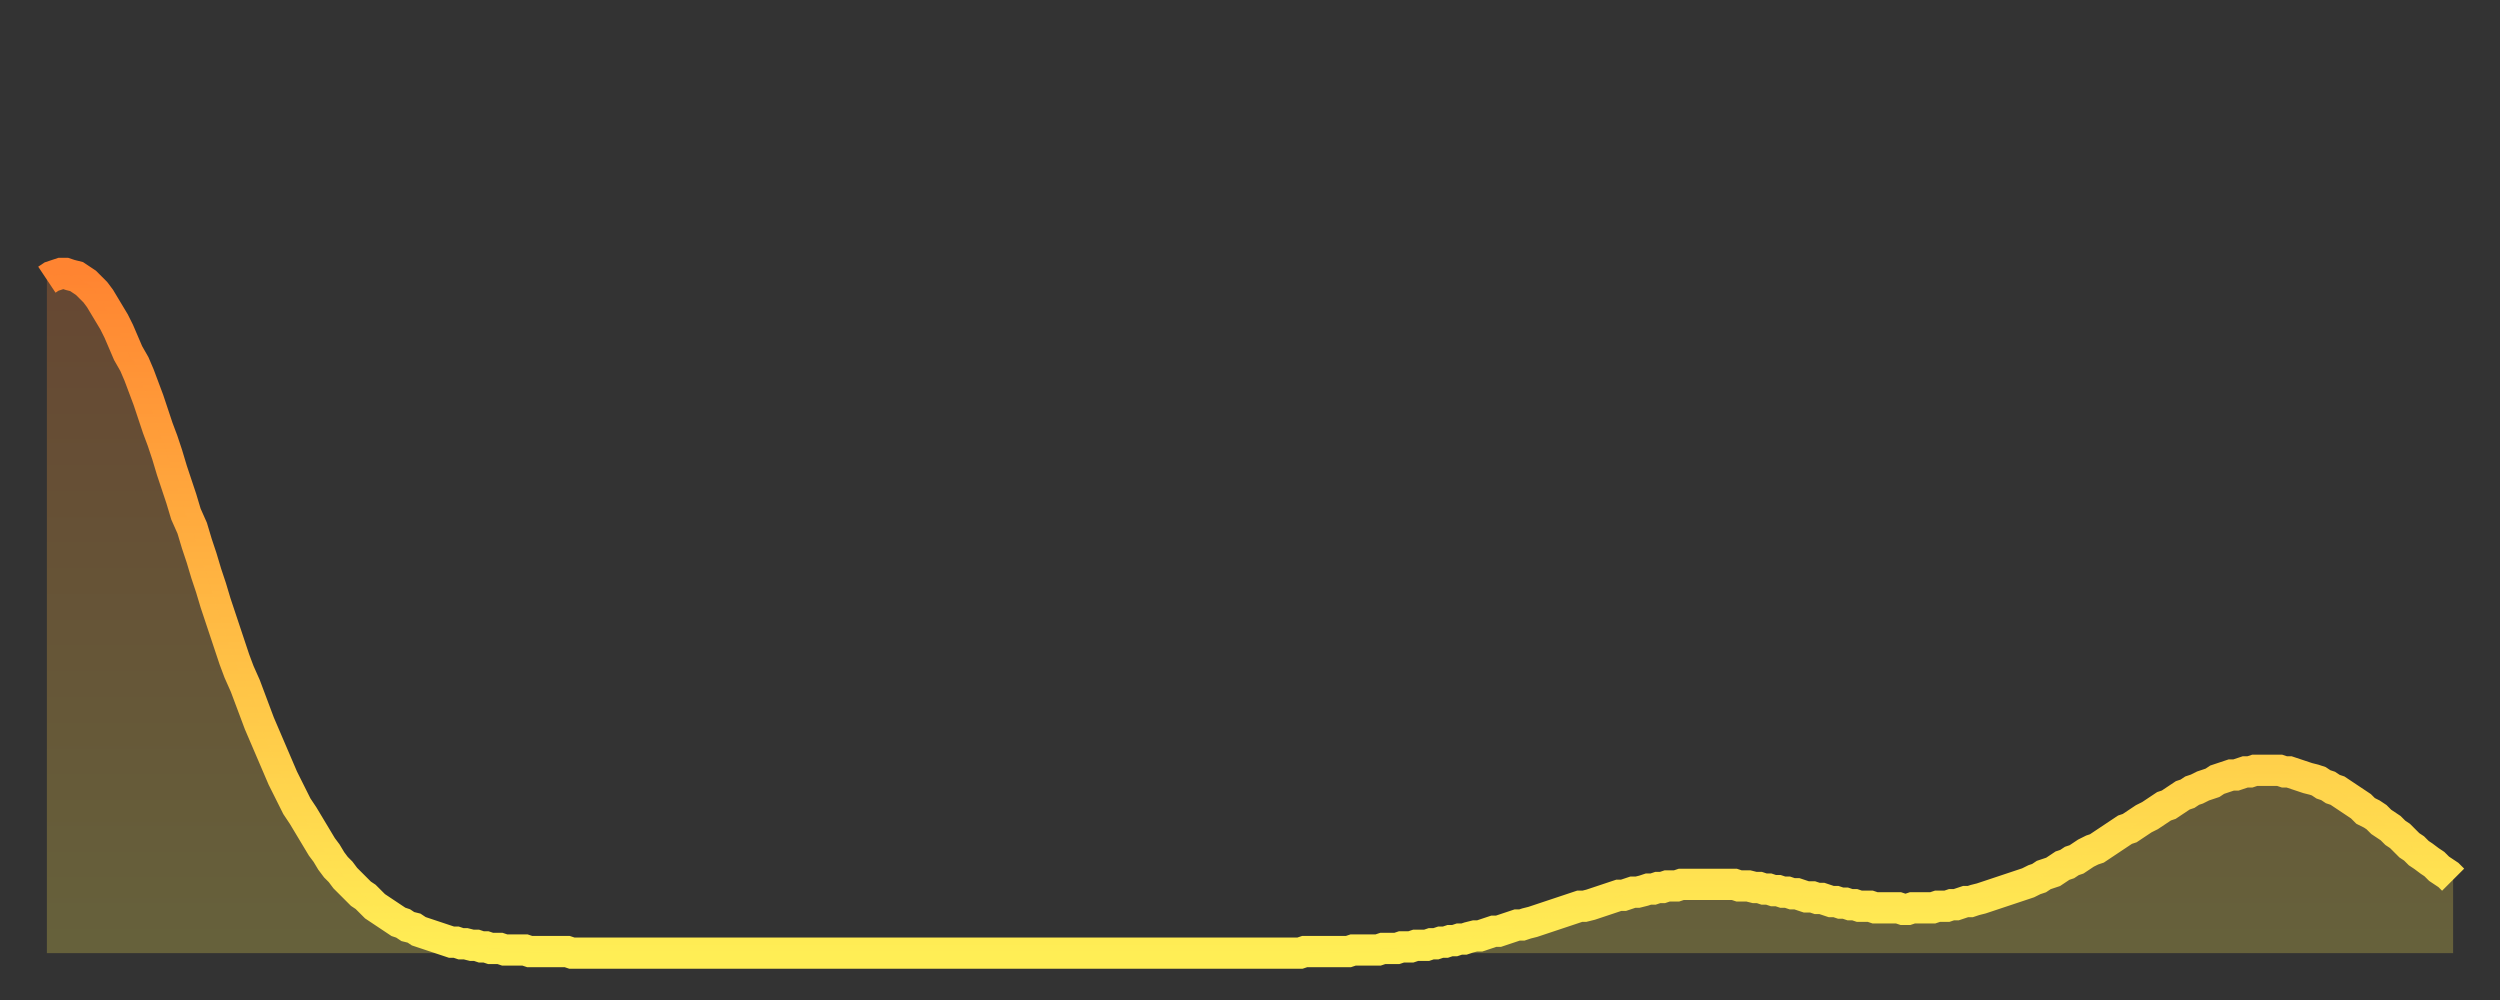
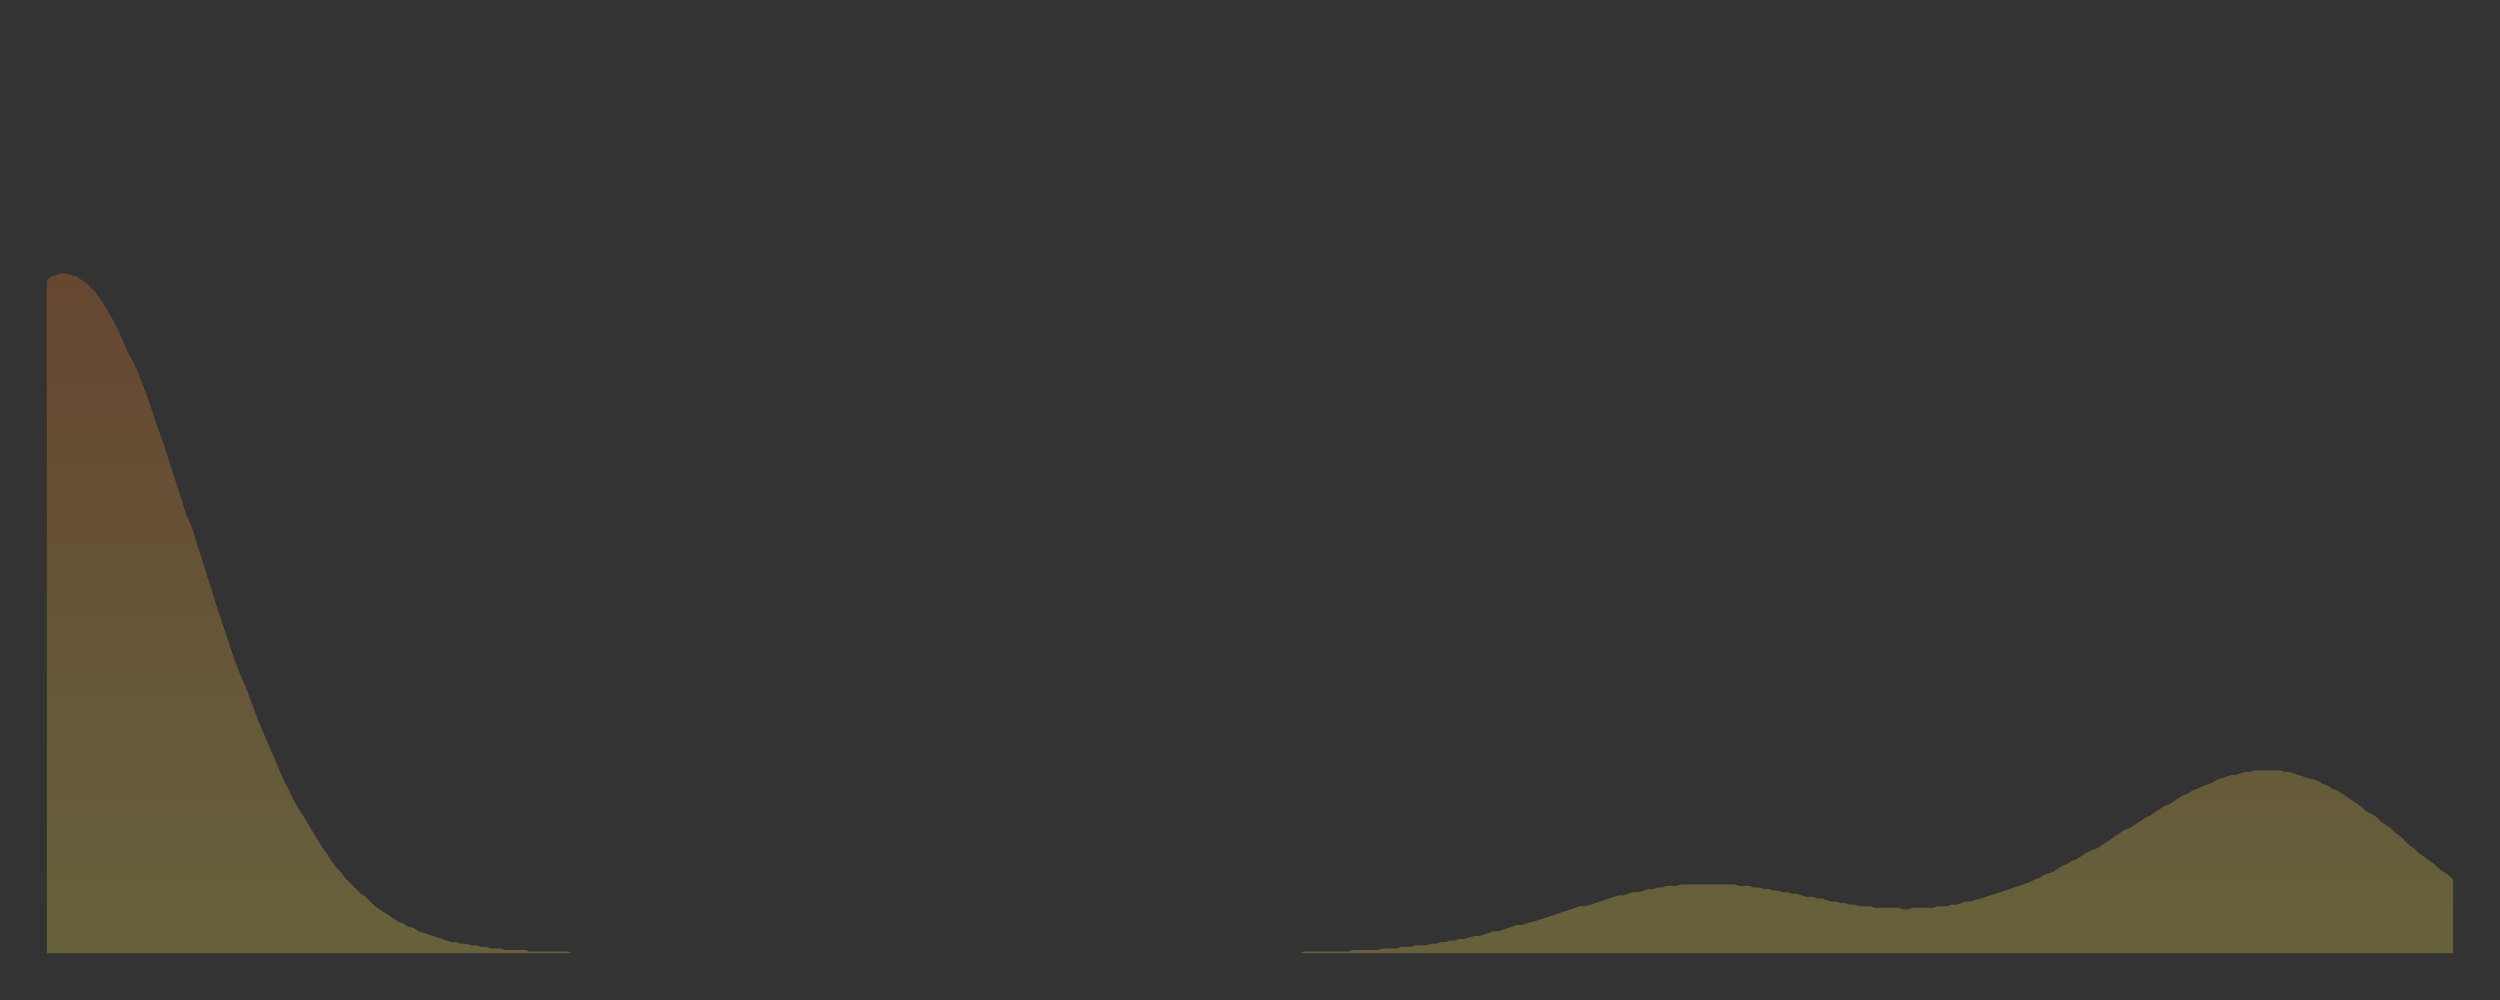
<svg xmlns="http://www.w3.org/2000/svg" baseProfile="full" height="64" version="1.1" width="160">
  <rect width="100%" height="100%" fill="#333333" stroke="none" />
  <defs>
    <linearGradient id="id176946" x1="0" x2="0" y1="0" y2="1">
      <stop offset="0%" stop-color="#ff8431" />
      <stop offset="50%" stop-color="#ffb943" />
      <stop offset="100%" stop-color="#ffee55" />
    </linearGradient>
  </defs>
  <g transform="translate(3,3)">
    <g>
-       <path d="M 0.0 14.9 0.3 14.7 0.6 14.6 0.9 14.5 1.2 14.5 1.5 14.6 1.9 14.7 2.2 14.9 2.5 15.1 2.8 15.4 3.1 15.7 3.4 16.1 3.7 16.6 4.0 17.1 4.3 17.6 4.6 18.2 4.9 18.9 5.2 19.6 5.6 20.3 5.9 21.0 6.2 21.8 6.5 22.6 6.8 23.5 7.1 24.4 7.4 25.2 7.7 26.1 8.0 27.1 8.3 28.0 8.6 28.9 8.9 29.9 9.3 30.8 9.6 31.8 9.9 32.7 10.2 33.7 10.5 34.6 10.8 35.6 11.1 36.5 11.4 37.4 11.7 38.3 12.0 39.2 12.3 40.0 12.7 40.9 13.0 41.7 13.3 42.5 13.6 43.3 13.9 44.0 14.2 44.7 14.5 45.4 14.8 46.1 15.1 46.8 15.4 47.4 15.7 48.0 16.0 48.6 16.4 49.2 16.7 49.7 17.0 50.2 17.3 50.7 17.6 51.2 17.9 51.6 18.2 52.1 18.5 52.5 18.8 52.8 19.1 53.2 19.4 53.5 19.8 53.9 20.1 54.2 20.4 54.4 20.7 54.7 21.0 55.0 21.3 55.2 21.6 55.4 21.9 55.6 22.2 55.8 22.5 56.0 22.8 56.1 23.1 56.3 23.5 56.4 23.8 56.6 24.1 56.7 24.4 56.8 24.7 56.9 25.0 57.0 25.3 57.1 25.6 57.2 25.9 57.3 26.2 57.3 26.5 57.4 26.8 57.4 27.2 57.5 27.5 57.5 27.8 57.6 28.1 57.6 28.4 57.7 28.7 57.7 29.0 57.7 29.3 57.8 29.6 57.8 29.9 57.8 30.2 57.8 30.6 57.8 30.9 57.9 31.2 57.9 31.5 57.9 31.8 57.9 32.1 57.9 32.4 57.9 32.7 57.9 33.0 57.9 33.3 57.9 33.6 58.0 33.9 58.0 34.3 58.0 34.6 58.0 34.9 58.0 35.2 58.0 35.5 58.0 35.8 58.0 36.1 58.0 36.4 58.0 36.7 58.0 37.0 58.0 37.3 58.0 37.7 58.0 38.0 58.0 38.3 58.0 38.6 58.0 38.9 58.0 39.2 58.0 39.5 58.0 39.8 58.0 40.1 58.0 40.4 58.0 40.7 58.0 41.0 58.0 41.4 58.0 41.7 58.0 42.0 58.0 42.3 58.0 42.6 58.0 42.9 58.0 43.2 58.0 43.5 58.0 43.8 58.0 44.1 58.0 44.4 58.0 44.7 58.0 45.1 58.0 45.4 58.0 45.7 58.0 46.0 58.0 46.3 58.0 46.6 58.0 46.9 58.0 47.2 58.0 47.5 58.0 47.8 58.0 48.1 58.0 48.5 58.0 48.8 58.0 49.1 58.0 49.4 58.0 49.7 58.0 50.0 58.0 50.3 58.0 50.6 58.0 50.9 58.0 51.2 58.0 51.5 58.0 51.8 58.0 52.2 58.0 52.5 58.0 52.8 58.0 53.1 58.0 53.4 58.0 53.7 58.0 54.0 58.0 54.3 58.0 54.6 58.0 54.9 58.0 55.2 58.0 55.6 58.0 55.9 58.0 56.2 58.0 56.5 58.0 56.8 58.0 57.1 58.0 57.4 58.0 57.7 58.0 58.0 58.0 58.3 58.0 58.6 58.0 58.9 58.0 59.3 58.0 59.6 58.0 59.9 58.0 60.2 58.0 60.5 58.0 60.8 58.0 61.1 58.0 61.4 58.0 61.7 58.0 62.0 58.0 62.3 58.0 62.6 58.0 63.0 58.0 63.3 58.0 63.6 58.0 63.9 58.0 64.2 58.0 64.5 58.0 64.8 58.0 65.1 58.0 65.4 58.0 65.7 58.0 66.0 58.0 66.4 58.0 66.7 58.0 67.0 58.0 67.3 58.0 67.6 58.0 67.9 58.0 68.2 58.0 68.5 58.0 68.8 58.0 69.1 58.0 69.4 58.0 69.7 58.0 70.1 58.0 70.4 58.0 70.7 58.0 71.0 58.0 71.3 58.0 71.6 58.0 71.9 58.0 72.2 58.0 72.5 58.0 72.8 58.0 73.1 58.0 73.5 58.0 73.8 58.0 74.1 58.0 74.4 58.0 74.7 58.0 75.0 58.0 75.3 58.0 75.6 58.0 75.9 58.0 76.2 58.0 76.5 58.0 76.8 58.0 77.2 58.0 77.5 58.0 77.8 58.0 78.1 58.0 78.4 58.0 78.7 58.0 79.0 58.0 79.3 58.0 79.6 58.0 79.9 58.0 80.2 58.0 80.5 57.9 80.9 57.9 81.2 57.9 81.5 57.9 81.8 57.9 82.1 57.9 82.4 57.9 82.7 57.9 83.0 57.9 83.3 57.9 83.6 57.8 83.9 57.8 84.3 57.8 84.6 57.8 84.9 57.8 85.2 57.8 85.5 57.7 85.8 57.7 86.1 57.7 86.4 57.7 86.7 57.6 87.0 57.6 87.3 57.6 87.6 57.5 88.0 57.5 88.3 57.5 88.6 57.4 88.9 57.4 89.2 57.3 89.5 57.3 89.8 57.2 90.1 57.2 90.4 57.1 90.7 57.1 91.0 57.0 91.4 56.9 91.7 56.9 92.0 56.8 92.3 56.7 92.6 56.6 92.9 56.6 93.2 56.5 93.5 56.4 93.8 56.3 94.1 56.2 94.4 56.2 94.7 56.1 95.1 56.0 95.4 55.9 95.7 55.8 96.0 55.7 96.3 55.6 96.6 55.5 96.9 55.4 97.2 55.3 97.5 55.2 97.8 55.1 98.1 55.0 98.4 55.0 98.8 54.9 99.1 54.8 99.4 54.7 99.7 54.6 100.0 54.5 100.3 54.4 100.6 54.3 100.9 54.3 101.2 54.2 101.5 54.1 101.8 54.1 102.2 54.0 102.5 53.9 102.8 53.9 103.1 53.8 103.4 53.8 103.7 53.7 104.0 53.7 104.3 53.7 104.6 53.6 104.9 53.6 105.2 53.6 105.5 53.6 105.9 53.6 106.2 53.6 106.5 53.6 106.8 53.6 107.1 53.6 107.4 53.6 107.7 53.6 108.0 53.6 108.3 53.7 108.6 53.7 108.9 53.7 109.3 53.8 109.6 53.8 109.9 53.9 110.2 53.9 110.5 54.0 110.8 54.0 111.1 54.1 111.4 54.1 111.7 54.2 112.0 54.2 112.3 54.3 112.6 54.4 113.0 54.4 113.3 54.5 113.6 54.5 113.9 54.6 114.2 54.7 114.5 54.7 114.8 54.8 115.1 54.8 115.4 54.9 115.7 54.9 116.0 55.0 116.3 55.0 116.7 55.0 117.0 55.1 117.3 55.1 117.6 55.1 117.9 55.1 118.2 55.1 118.5 55.1 118.8 55.2 119.1 55.2 119.4 55.1 119.7 55.1 120.1 55.1 120.4 55.1 120.7 55.1 121.0 55.0 121.3 55.0 121.6 55.0 121.9 54.9 122.2 54.9 122.5 54.8 122.8 54.7 123.1 54.7 123.4 54.6 123.8 54.5 124.1 54.4 124.4 54.3 124.7 54.2 125.0 54.1 125.3 54.0 125.6 53.9 125.9 53.8 126.2 53.7 126.5 53.6 126.8 53.5 127.2 53.3 127.5 53.2 127.8 53.0 128.1 52.9 128.4 52.8 128.7 52.6 129.0 52.4 129.3 52.3 129.6 52.1 129.9 52.0 130.2 51.8 130.5 51.6 130.9 51.4 131.2 51.3 131.5 51.1 131.8 50.9 132.1 50.7 132.4 50.5 132.7 50.3 133.0 50.1 133.3 50.0 133.6 49.8 133.9 49.6 134.2 49.4 134.6 49.2 134.9 49.0 135.2 48.8 135.5 48.6 135.8 48.5 136.1 48.3 136.4 48.1 136.7 47.9 137.0 47.8 137.3 47.6 137.6 47.5 138.0 47.3 138.3 47.2 138.6 47.1 138.9 46.9 139.2 46.8 139.5 46.7 139.8 46.6 140.1 46.6 140.4 46.5 140.7 46.4 141.0 46.4 141.3 46.3 141.7 46.3 142.0 46.3 142.3 46.3 142.6 46.3 142.9 46.3 143.2 46.4 143.5 46.4 143.8 46.5 144.1 46.6 144.4 46.7 144.7 46.8 145.1 46.9 145.4 47.0 145.7 47.2 146.0 47.3 146.3 47.5 146.6 47.6 146.9 47.8 147.2 48.0 147.5 48.2 147.8 48.4 148.1 48.6 148.4 48.9 148.8 49.1 149.1 49.3 149.4 49.6 149.7 49.8 150.0 50.0 150.3 50.3 150.6 50.5 150.9 50.8 151.2 51.1 151.5 51.3 151.8 51.6 152.1 51.8 152.5 52.1 152.8 52.3 153.1 52.6 153.4 52.8 153.7 53.0 154.0 53.3" fill="none" id="graph-curve" opacity="1" stroke="url(#id176946)" stroke-width="2" />
      <path d="M 0 58 L 0.0 14.9 0.3 14.7 0.6 14.6 0.9 14.5 1.2 14.5 1.5 14.6 1.9 14.7 2.2 14.9 2.5 15.1 2.8 15.4 3.1 15.7 3.4 16.1 3.7 16.6 4.0 17.1 4.3 17.6 4.6 18.2 4.9 18.9 5.2 19.6 5.6 20.3 5.9 21.0 6.2 21.8 6.5 22.6 6.8 23.5 7.1 24.4 7.4 25.2 7.7 26.1 8.0 27.1 8.3 28.0 8.6 28.9 8.9 29.9 9.3 30.8 9.6 31.8 9.9 32.7 10.2 33.7 10.5 34.6 10.8 35.6 11.1 36.5 11.4 37.4 11.7 38.3 12.0 39.2 12.3 40.0 12.7 40.9 13.0 41.7 13.3 42.5 13.6 43.3 13.9 44.0 14.2 44.7 14.5 45.4 14.8 46.1 15.1 46.8 15.4 47.4 15.7 48.0 16.0 48.6 16.4 49.2 16.7 49.7 17.0 50.2 17.3 50.7 17.6 51.2 17.9 51.6 18.2 52.1 18.5 52.5 18.8 52.8 19.1 53.2 19.4 53.5 19.8 53.9 20.1 54.2 20.4 54.4 20.7 54.7 21.0 55.0 21.3 55.2 21.6 55.4 21.9 55.6 22.2 55.8 22.5 56.0 22.8 56.1 23.1 56.3 23.5 56.4 23.8 56.6 24.1 56.7 24.4 56.8 24.7 56.9 25.0 57.0 25.3 57.1 25.6 57.2 25.9 57.3 26.2 57.3 26.5 57.4 26.8 57.4 27.2 57.5 27.5 57.5 27.8 57.6 28.1 57.6 28.4 57.7 28.7 57.7 29.0 57.7 29.3 57.8 29.6 57.8 29.9 57.8 30.2 57.8 30.6 57.8 30.9 57.9 31.2 57.9 31.5 57.9 31.8 57.9 32.1 57.9 32.4 57.9 32.7 57.9 33.0 57.9 33.3 57.9 33.6 58.0 33.9 58.0 34.3 58.0 34.6 58.0 34.9 58.0 35.2 58.0 35.5 58.0 35.8 58.0 36.1 58.0 36.4 58.0 36.7 58.0 37.0 58.0 37.3 58.0 37.7 58.0 38.0 58.0 38.3 58.0 38.6 58.0 38.9 58.0 39.2 58.0 39.5 58.0 39.8 58.0 40.1 58.0 40.4 58.0 40.7 58.0 41.0 58.0 41.4 58.0 41.7 58.0 42.0 58.0 42.3 58.0 42.6 58.0 42.9 58.0 43.2 58.0 43.5 58.0 43.8 58.0 44.1 58.0 44.4 58.0 44.7 58.0 45.1 58.0 45.4 58.0 45.7 58.0 46.0 58.0 46.3 58.0 46.6 58.0 46.9 58.0 47.2 58.0 47.5 58.0 47.8 58.0 48.1 58.0 48.5 58.0 48.8 58.0 49.1 58.0 49.4 58.0 49.7 58.0 50.0 58.0 50.3 58.0 50.6 58.0 50.9 58.0 51.2 58.0 51.5 58.0 51.8 58.0 52.2 58.0 52.5 58.0 52.8 58.0 53.1 58.0 53.4 58.0 53.7 58.0 54.0 58.0 54.3 58.0 54.6 58.0 54.9 58.0 55.2 58.0 55.6 58.0 55.9 58.0 56.2 58.0 56.5 58.0 56.8 58.0 57.1 58.0 57.4 58.0 57.7 58.0 58.0 58.0 58.3 58.0 58.6 58.0 58.9 58.0 59.3 58.0 59.6 58.0 59.9 58.0 60.2 58.0 60.5 58.0 60.8 58.0 61.1 58.0 61.4 58.0 61.7 58.0 62.0 58.0 62.3 58.0 62.6 58.0 63.0 58.0 63.3 58.0 63.6 58.0 63.9 58.0 64.2 58.0 64.5 58.0 64.8 58.0 65.1 58.0 65.4 58.0 65.7 58.0 66.0 58.0 66.4 58.0 66.7 58.0 67.0 58.0 67.3 58.0 67.6 58.0 67.9 58.0 68.2 58.0 68.5 58.0 68.8 58.0 69.1 58.0 69.4 58.0 69.7 58.0 70.1 58.0 70.4 58.0 70.7 58.0 71.0 58.0 71.3 58.0 71.6 58.0 71.9 58.0 72.2 58.0 72.5 58.0 72.8 58.0 73.1 58.0 73.5 58.0 73.8 58.0 74.1 58.0 74.4 58.0 74.7 58.0 75.0 58.0 75.3 58.0 75.6 58.0 75.9 58.0 76.2 58.0 76.5 58.0 76.8 58.0 77.2 58.0 77.5 58.0 77.8 58.0 78.1 58.0 78.4 58.0 78.7 58.0 79.0 58.0 79.3 58.0 79.6 58.0 79.9 58.0 80.2 58.0 80.5 57.9 80.9 57.9 81.2 57.9 81.5 57.9 81.8 57.9 82.1 57.9 82.4 57.9 82.7 57.9 83.0 57.9 83.3 57.9 83.6 57.8 83.9 57.8 84.3 57.8 84.6 57.8 84.9 57.8 85.2 57.8 85.5 57.7 85.8 57.7 86.1 57.7 86.4 57.7 86.7 57.6 87.0 57.6 87.3 57.6 87.6 57.5 88.0 57.5 88.3 57.5 88.6 57.4 88.9 57.4 89.2 57.3 89.5 57.3 89.8 57.2 90.1 57.2 90.4 57.1 90.7 57.1 91.0 57.0 91.4 56.9 91.7 56.9 92.0 56.8 92.3 56.7 92.6 56.6 92.9 56.6 93.2 56.5 93.5 56.4 93.8 56.3 94.1 56.2 94.4 56.2 94.7 56.1 95.1 56.0 95.4 55.9 95.7 55.8 96.0 55.7 96.3 55.6 96.6 55.5 96.9 55.4 97.2 55.3 97.5 55.2 97.8 55.1 98.1 55.0 98.4 55.0 98.8 54.9 99.1 54.8 99.4 54.7 99.7 54.6 100.0 54.5 100.3 54.4 100.6 54.3 100.9 54.3 101.2 54.2 101.5 54.1 101.8 54.1 102.2 54.0 102.5 53.9 102.8 53.9 103.1 53.8 103.4 53.8 103.7 53.7 104.0 53.7 104.3 53.7 104.6 53.6 104.9 53.6 105.2 53.6 105.5 53.6 105.9 53.6 106.2 53.6 106.5 53.6 106.8 53.6 107.1 53.6 107.4 53.6 107.7 53.6 108.0 53.6 108.3 53.7 108.6 53.7 108.9 53.7 109.3 53.8 109.6 53.8 109.9 53.9 110.2 53.9 110.5 54.0 110.8 54.0 111.1 54.1 111.4 54.1 111.7 54.2 112.0 54.2 112.3 54.3 112.6 54.4 113.0 54.4 113.3 54.5 113.6 54.5 113.9 54.6 114.2 54.7 114.5 54.7 114.8 54.8 115.1 54.8 115.4 54.9 115.7 54.9 116.0 55.0 116.3 55.0 116.7 55.0 117.0 55.1 117.3 55.1 117.6 55.1 117.9 55.1 118.2 55.1 118.5 55.1 118.8 55.2 119.1 55.2 119.4 55.1 119.7 55.1 120.1 55.1 120.4 55.1 120.7 55.1 121.0 55.0 121.3 55.0 121.6 55.0 121.9 54.9 122.2 54.9 122.5 54.8 122.8 54.7 123.1 54.7 123.4 54.6 123.8 54.5 124.1 54.4 124.4 54.3 124.7 54.2 125.0 54.1 125.3 54.0 125.6 53.9 125.9 53.8 126.2 53.7 126.5 53.6 126.8 53.5 127.2 53.3 127.5 53.2 127.8 53.0 128.1 52.9 128.4 52.8 128.7 52.6 129.0 52.4 129.3 52.3 129.6 52.1 129.9 52.0 130.2 51.8 130.5 51.6 130.9 51.4 131.2 51.3 131.5 51.1 131.8 50.9 132.1 50.7 132.4 50.5 132.7 50.3 133.0 50.1 133.3 50.0 133.6 49.8 133.9 49.6 134.2 49.4 134.6 49.2 134.9 49.0 135.2 48.8 135.5 48.6 135.8 48.5 136.1 48.3 136.4 48.1 136.7 47.9 137.0 47.8 137.3 47.6 137.6 47.5 138.0 47.3 138.3 47.2 138.6 47.1 138.9 46.9 139.2 46.8 139.5 46.7 139.8 46.6 140.1 46.6 140.4 46.5 140.7 46.4 141.0 46.4 141.3 46.3 141.7 46.3 142.0 46.3 142.3 46.3 142.6 46.3 142.9 46.3 143.2 46.4 143.5 46.4 143.8 46.5 144.1 46.6 144.4 46.7 144.7 46.8 145.1 46.9 145.4 47.0 145.7 47.2 146.0 47.3 146.3 47.5 146.6 47.6 146.9 47.8 147.2 48.0 147.5 48.2 147.8 48.4 148.1 48.6 148.4 48.9 148.8 49.1 149.1 49.3 149.4 49.6 149.7 49.8 150.0 50.0 150.3 50.3 150.6 50.5 150.9 50.8 151.2 51.1 151.5 51.3 151.8 51.6 152.1 51.8 152.5 52.1 152.8 52.3 153.1 52.6 153.4 52.8 153.7 53.0 154.0 53.3 154 58" fill="url(#id176946)" fill-opacity=".25" id="graph-shadow" />
    </g>
  </g>
</svg>